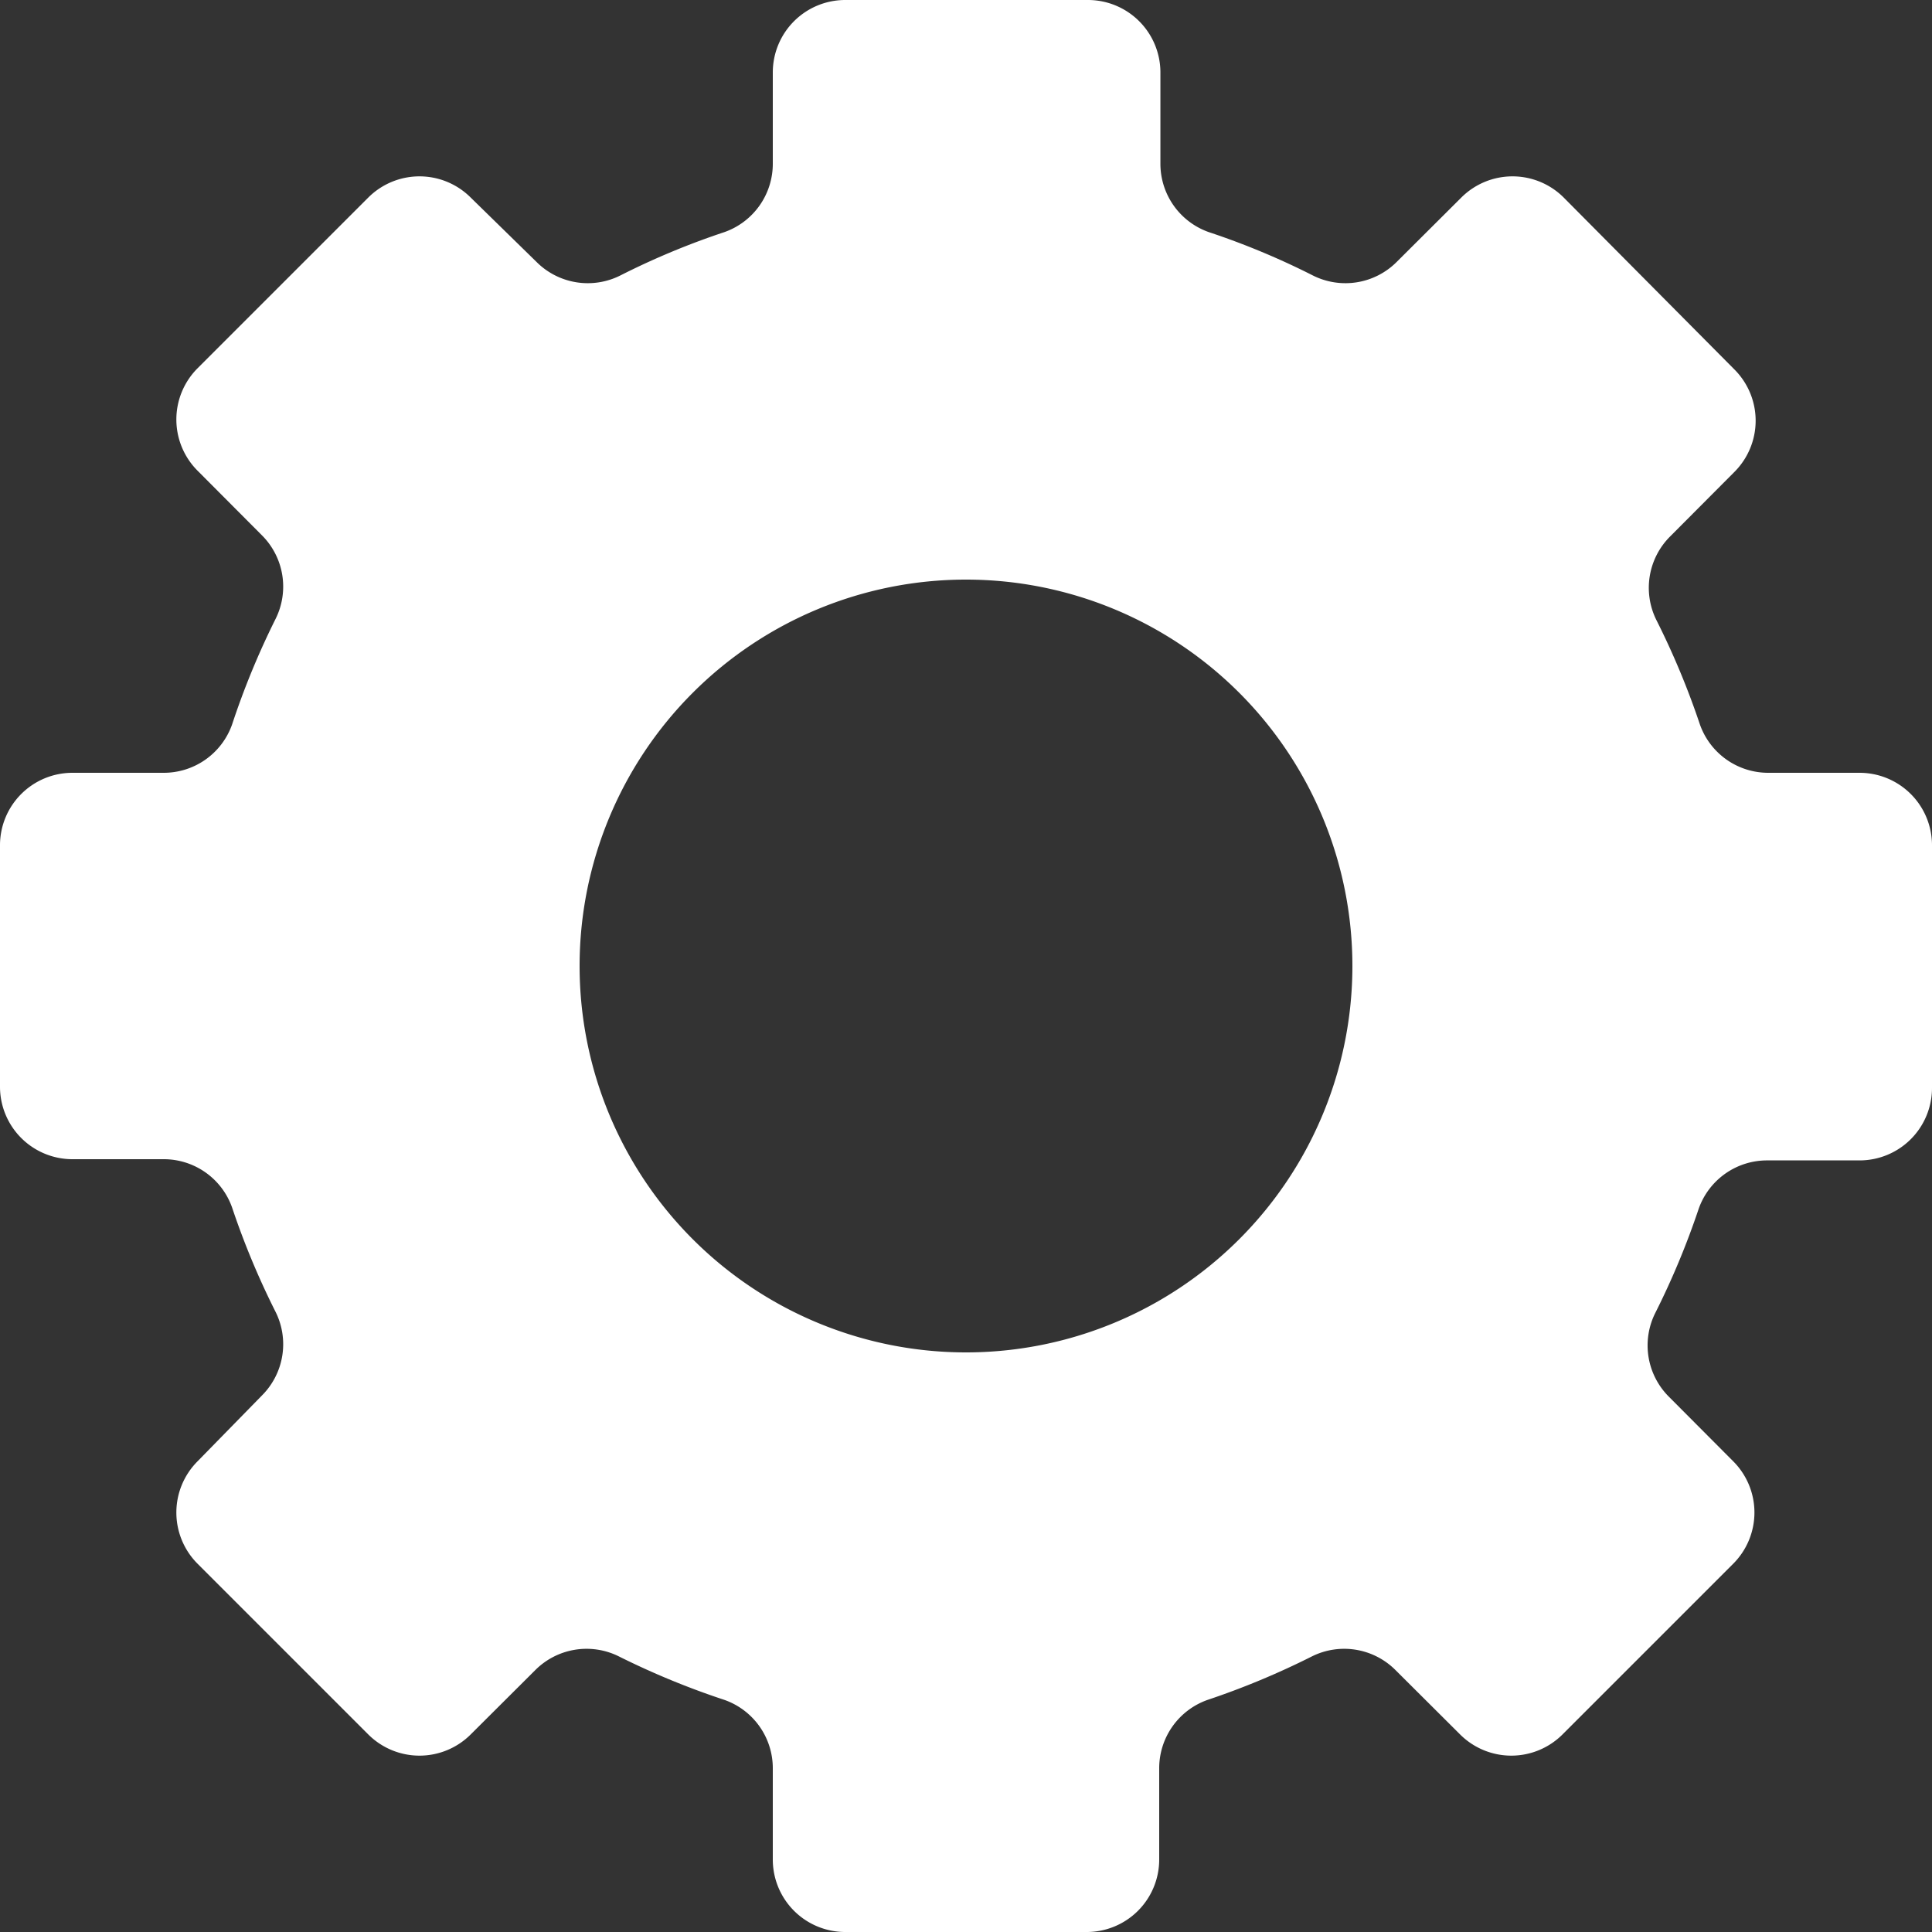
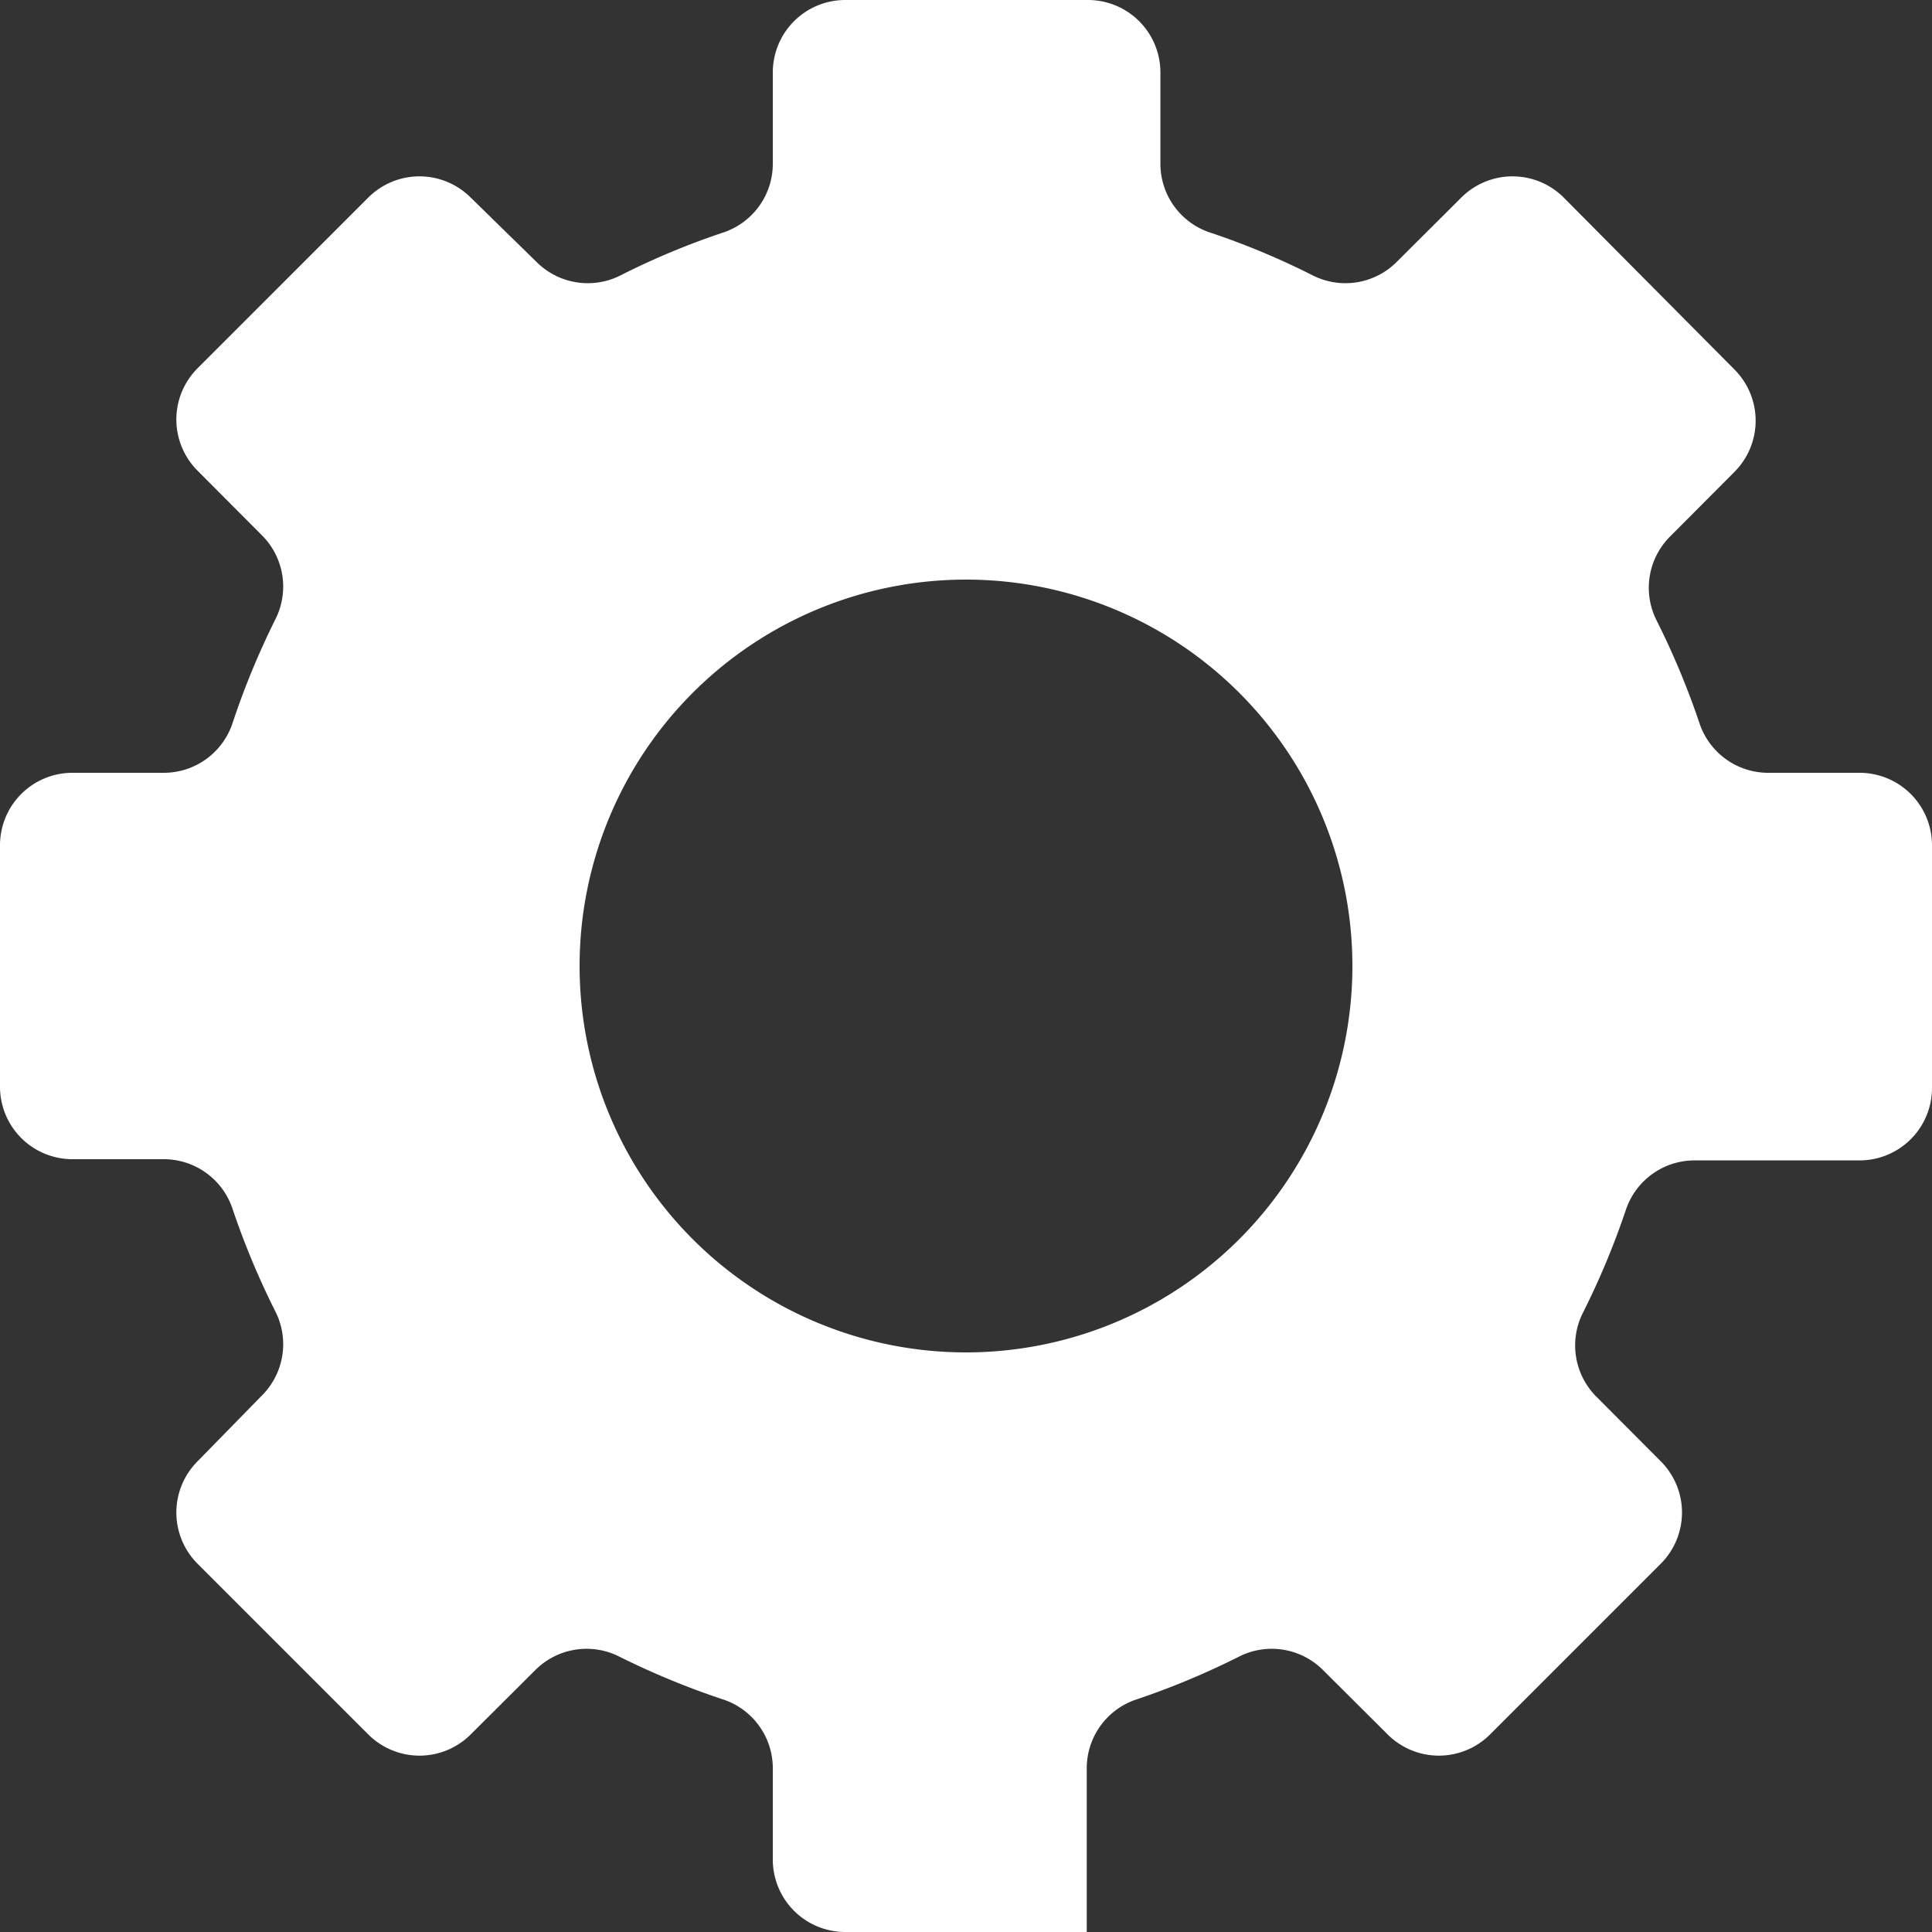
<svg xmlns="http://www.w3.org/2000/svg" viewBox="0 0 80 80">
  <rect x="0" y="0" width="80" height="80" fill="#333333" stroke="none" />
  <defs>
    <style>.cls-1{fill:#fff;}</style>
  </defs>
  <g id="Слой_2" data-name="Слой 2">
    <g id="Слой_1-2" data-name="Слой 1">
-       <path class="cls-1" d="M77,32H73.23A3,3,0,0,1,70.39,30a32.77,32.77,0,0,0-1.8-4.32,3,3,0,0,1,.56-3.46l2.67-2.68a3,3,0,0,0,0-4.24L64.75,8.18a3,3,0,0,0-4.24,0l-2.68,2.67a3,3,0,0,1-3.46.56,31.47,31.47,0,0,0-4.32-1.8,3,3,0,0,1-2-2.84V3a3,3,0,0,0-3-3H35a3,3,0,0,0-3,3V6.77A3,3,0,0,1,30,9.61a31.47,31.47,0,0,0-4.32,1.8,3,3,0,0,1-3.46-.56L19.49,8.18a3,3,0,0,0-4.24,0L8.18,15.25a3,3,0,0,0,0,4.24l2.67,2.68a3,3,0,0,1,.56,3.46A32.77,32.77,0,0,0,9.61,30,3,3,0,0,1,6.77,32H3a3,3,0,0,0-3,3V45a3,3,0,0,0,3,3H6.77a3,3,0,0,1,2.84,2,32.77,32.77,0,0,0,1.8,4.32,3,3,0,0,1-.56,3.46L8.18,60.51a3,3,0,0,0,0,4.24l7.07,7.07a3,3,0,0,0,4.24,0l2.68-2.67a3,3,0,0,1,3.46-.56A32.77,32.77,0,0,0,30,70.39,3,3,0,0,1,32,73.23V77a3,3,0,0,0,3,3H45a3,3,0,0,0,3-3V73.23a3,3,0,0,1,2-2.84,32.77,32.77,0,0,0,4.32-1.8,3,3,0,0,1,3.46.56l2.68,2.67a3,3,0,0,0,4.24,0l7.07-7.07a3,3,0,0,0,0-4.24l-2.67-2.68a3,3,0,0,1-.56-3.46,32.77,32.77,0,0,0,1.8-4.32,3,3,0,0,1,2.84-2H77a3,3,0,0,0,3-3V35A3,3,0,0,0,77,32ZM40,56A16,16,0,1,1,56,40,16,16,0,0,1,40,56Z" />
+       <path class="cls-1" d="M77,32H73.23A3,3,0,0,1,70.39,30a32.77,32.77,0,0,0-1.8-4.32,3,3,0,0,1,.56-3.46l2.67-2.68a3,3,0,0,0,0-4.24L64.75,8.18a3,3,0,0,0-4.24,0l-2.68,2.67a3,3,0,0,1-3.46.56,31.47,31.47,0,0,0-4.32-1.8,3,3,0,0,1-2-2.84V3a3,3,0,0,0-3-3H35a3,3,0,0,0-3,3V6.77A3,3,0,0,1,30,9.61a31.47,31.47,0,0,0-4.32,1.8,3,3,0,0,1-3.46-.56L19.49,8.18a3,3,0,0,0-4.24,0L8.18,15.25a3,3,0,0,0,0,4.24l2.67,2.68a3,3,0,0,1,.56,3.46A32.77,32.77,0,0,0,9.61,30,3,3,0,0,1,6.77,32H3a3,3,0,0,0-3,3V45a3,3,0,0,0,3,3H6.77a3,3,0,0,1,2.84,2,32.77,32.77,0,0,0,1.8,4.32,3,3,0,0,1-.56,3.46L8.18,60.51a3,3,0,0,0,0,4.24l7.07,7.07a3,3,0,0,0,4.24,0l2.68-2.67a3,3,0,0,1,3.46-.56A32.77,32.77,0,0,0,30,70.39,3,3,0,0,1,32,73.23V77a3,3,0,0,0,3,3H45V73.23a3,3,0,0,1,2-2.84,32.77,32.77,0,0,0,4.32-1.8,3,3,0,0,1,3.46.56l2.68,2.67a3,3,0,0,0,4.24,0l7.07-7.07a3,3,0,0,0,0-4.24l-2.67-2.68a3,3,0,0,1-.56-3.46,32.77,32.77,0,0,0,1.8-4.32,3,3,0,0,1,2.84-2H77a3,3,0,0,0,3-3V35A3,3,0,0,0,77,32ZM40,56A16,16,0,1,1,56,40,16,16,0,0,1,40,56Z" />
    </g>
  </g>
</svg>